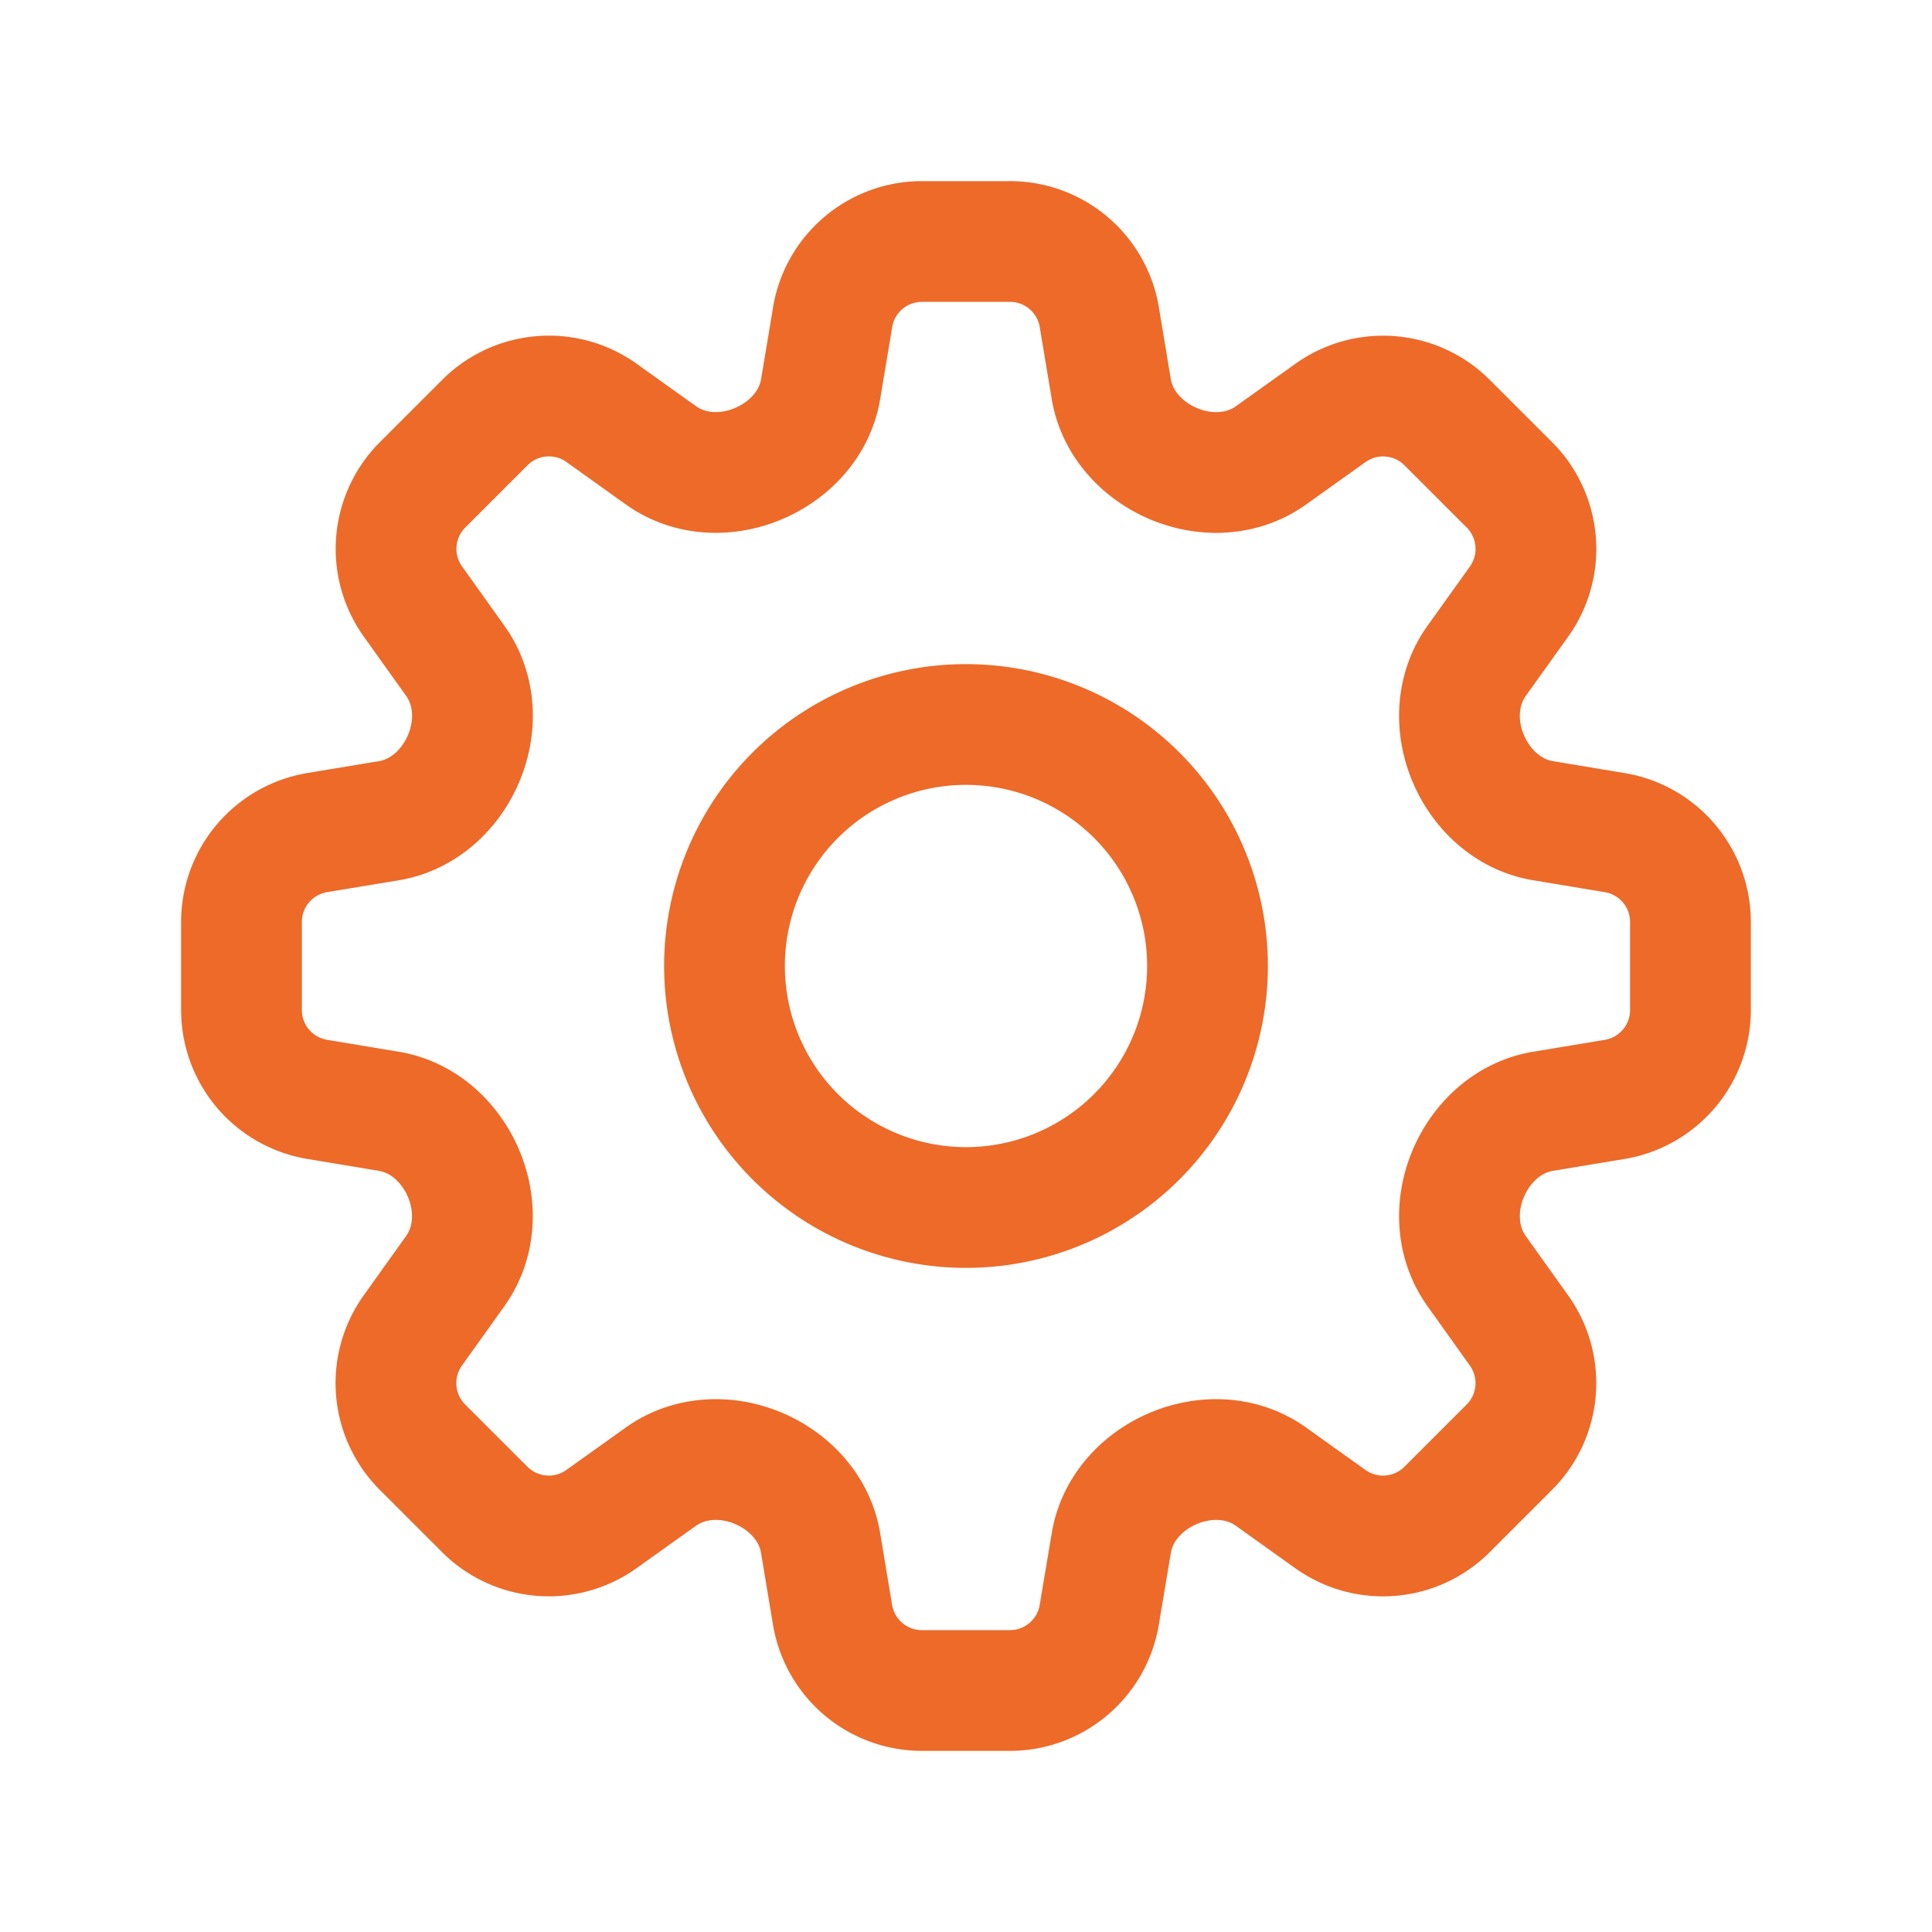
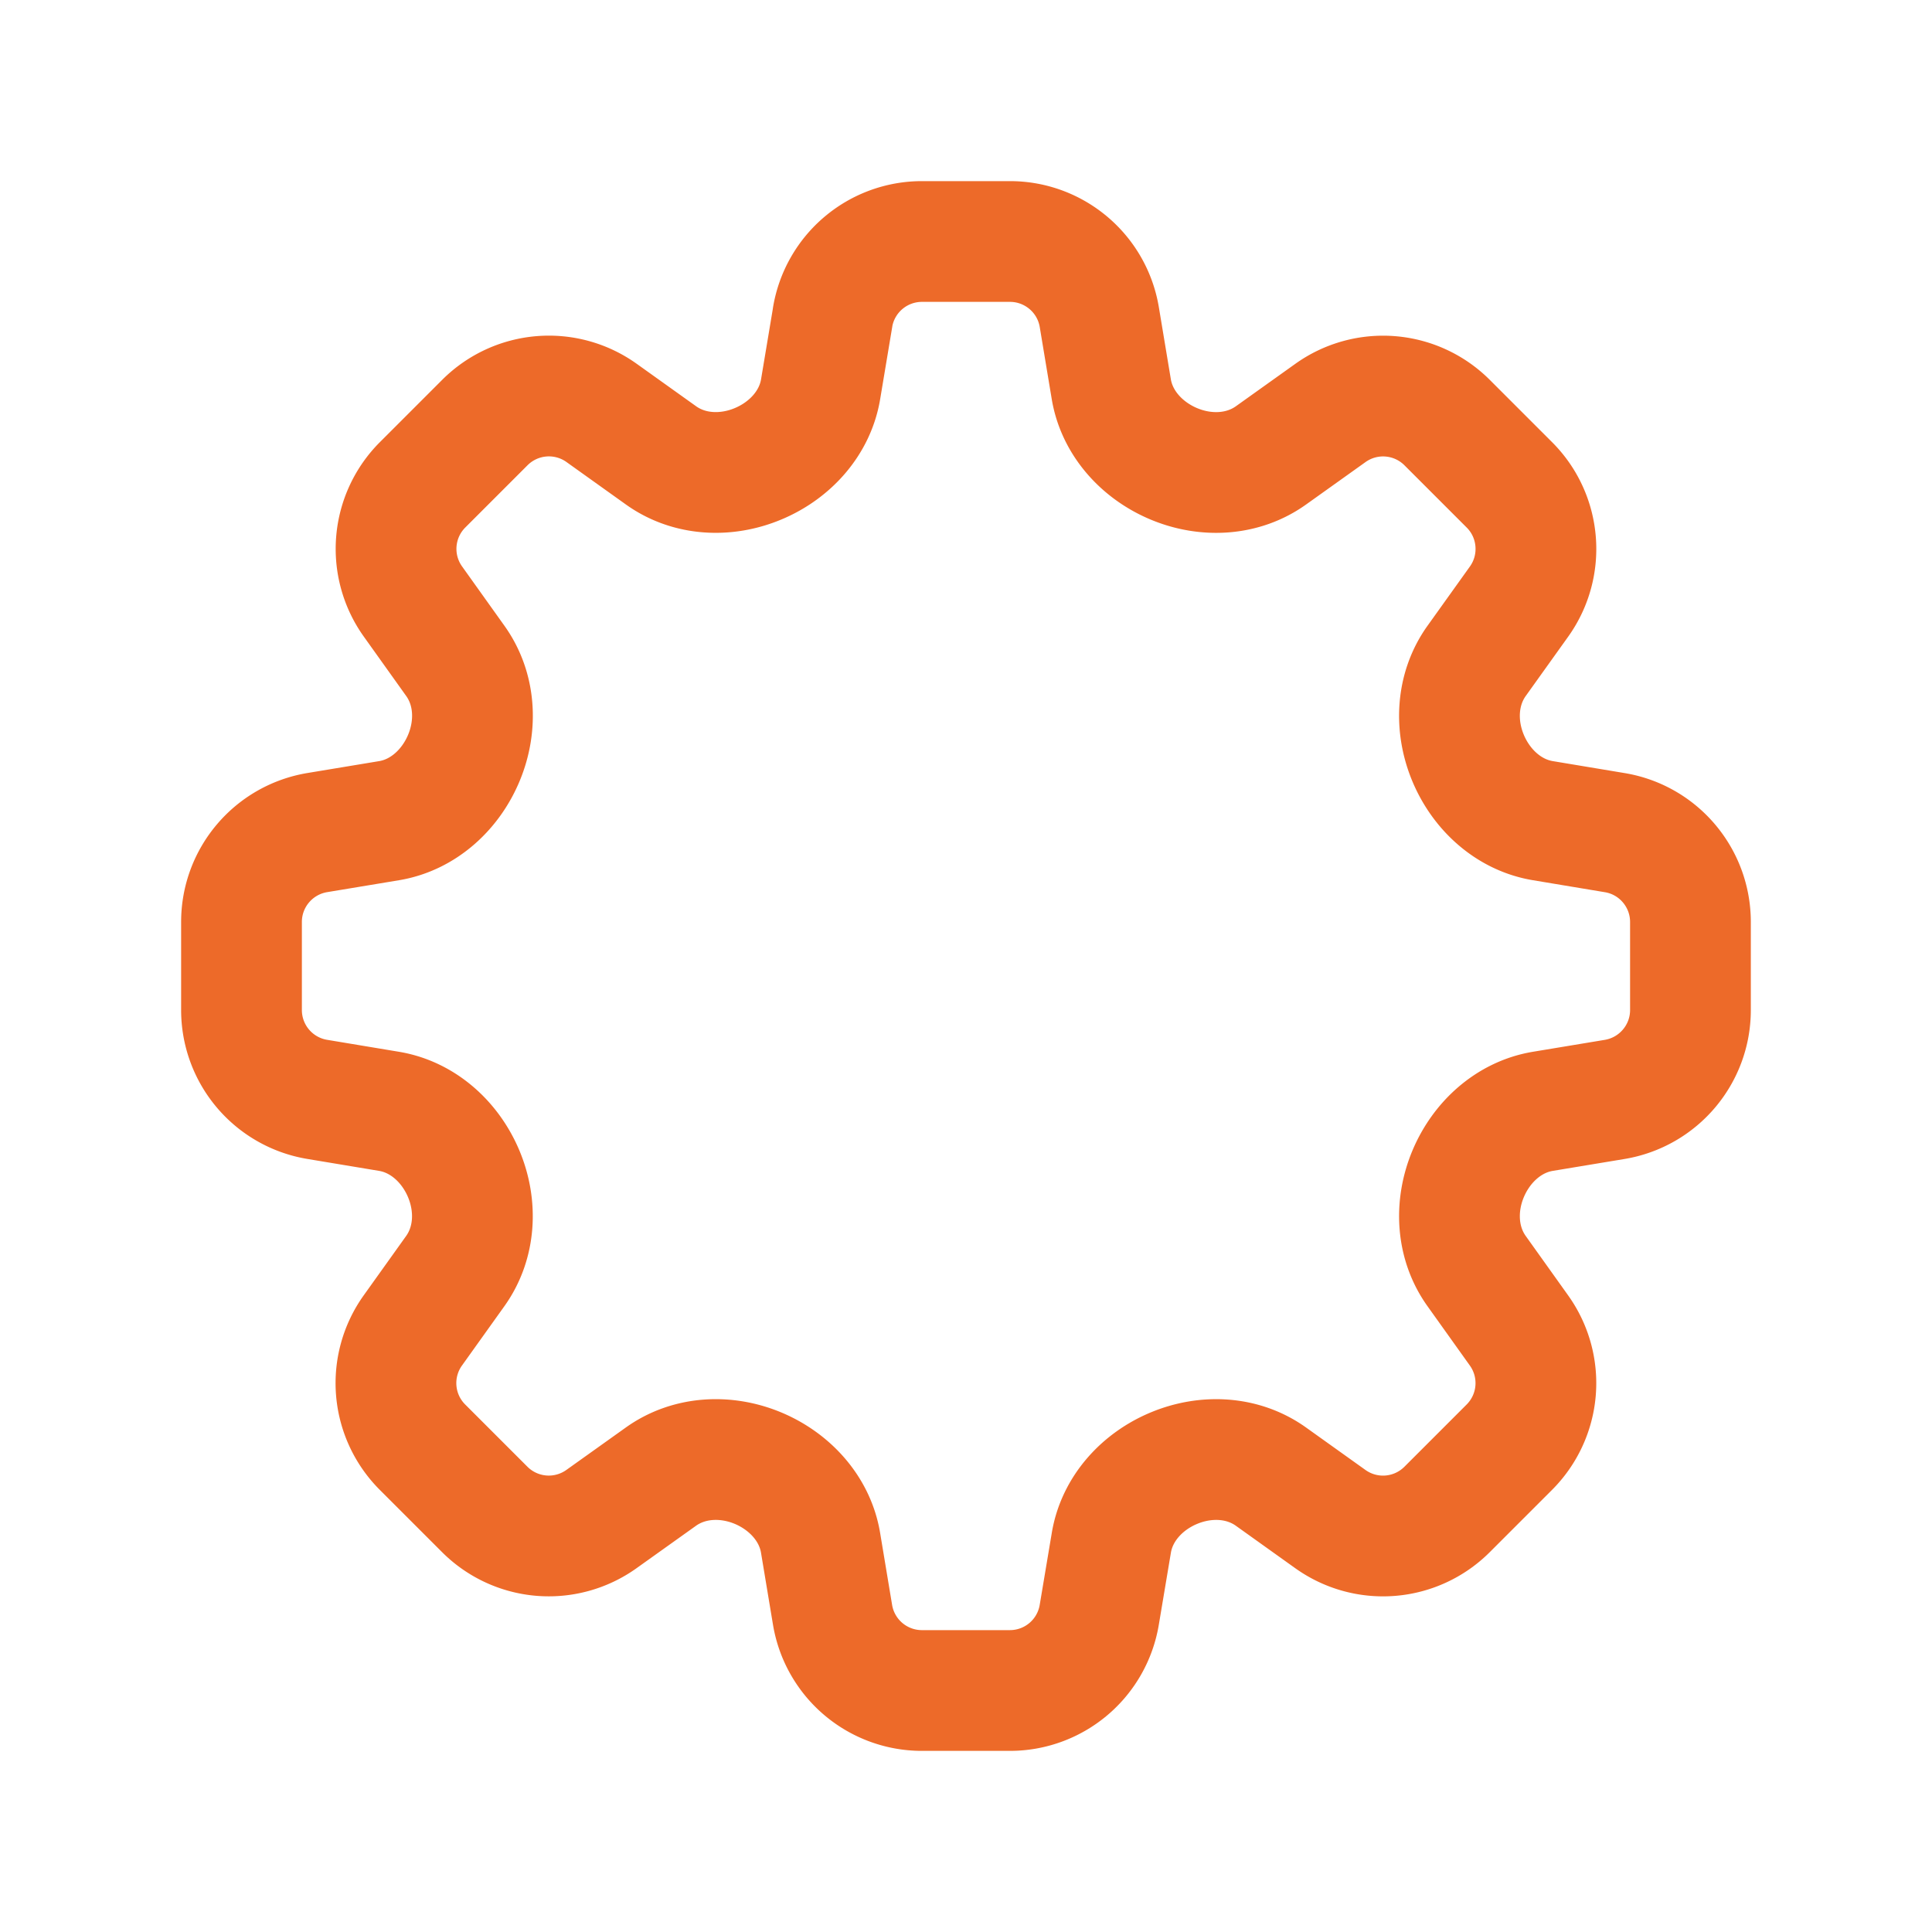
<svg xmlns="http://www.w3.org/2000/svg" viewBox="0 0 40 40" fill="none">
  <path stroke="#ed6a29" stroke-linecap="round" stroke-linejoin="round" stroke-width="2.5" d="M17.238 6.567A1.875 1.875 0 0119.088 5h1.822c.917 0 1.7.663 1.85 1.567l.248 1.49c.118.707.64 1.274 1.302 1.549.662.275 1.423.238 2.006-.179l1.23-.878a1.875 1.875 0 012.415.2l1.29 1.29c.647.647.732 1.669.2 2.415l-.88 1.23c-.416.583-.453 1.343-.178 2.005.275.662.842 1.184 1.55 1.302l1.489.248c.904.15 1.567.933 1.567 1.85v1.823c0 .916-.663 1.698-1.567 1.85l-1.49.247c-.707.118-1.274.64-1.549 1.302-.275.662-.238 1.423.179 2.006l.878 1.23a1.875 1.875 0 01-.2 2.415l-1.29 1.29a1.875 1.875 0 01-2.415.2l-1.23-.879c-.583-.417-1.343-.453-2.006-.178-.662.274-1.183.841-1.3 1.548l-.25 1.49A1.875 1.875 0 0120.91 35h-1.823a1.875 1.875 0 01-1.85-1.567l-.248-1.49c-.117-.707-.639-1.274-1.301-1.549-.662-.274-1.423-.238-2.007.18l-1.229.877a1.875 1.875 0 01-2.416-.2l-1.289-1.289a1.875 1.875 0 01-.2-2.416l.879-1.23c.416-.583.453-1.343.178-2.005-.275-.662-.842-1.184-1.549-1.302l-1.49-.248A1.875 1.875 0 015 20.911v-1.823c0-.916.662-1.698 1.567-1.85l1.49-.247c.706-.118 1.273-.64 1.548-1.302.275-.662.239-1.423-.178-2.006l-.878-1.23a1.875 1.875 0 01.2-2.415l1.29-1.29a1.875 1.875 0 012.415-.2l1.23.879c.582.417 1.343.453 2.005.178.662-.274 1.184-.841 1.301-1.548l.249-1.49z" />
-   <path stroke="#ed6a29" stroke-linecap="round" stroke-linejoin="round" stroke-width="2.5" d="M25 20a5 5 0 11-10 0 5 5 0 0110 0z" />
</svg>